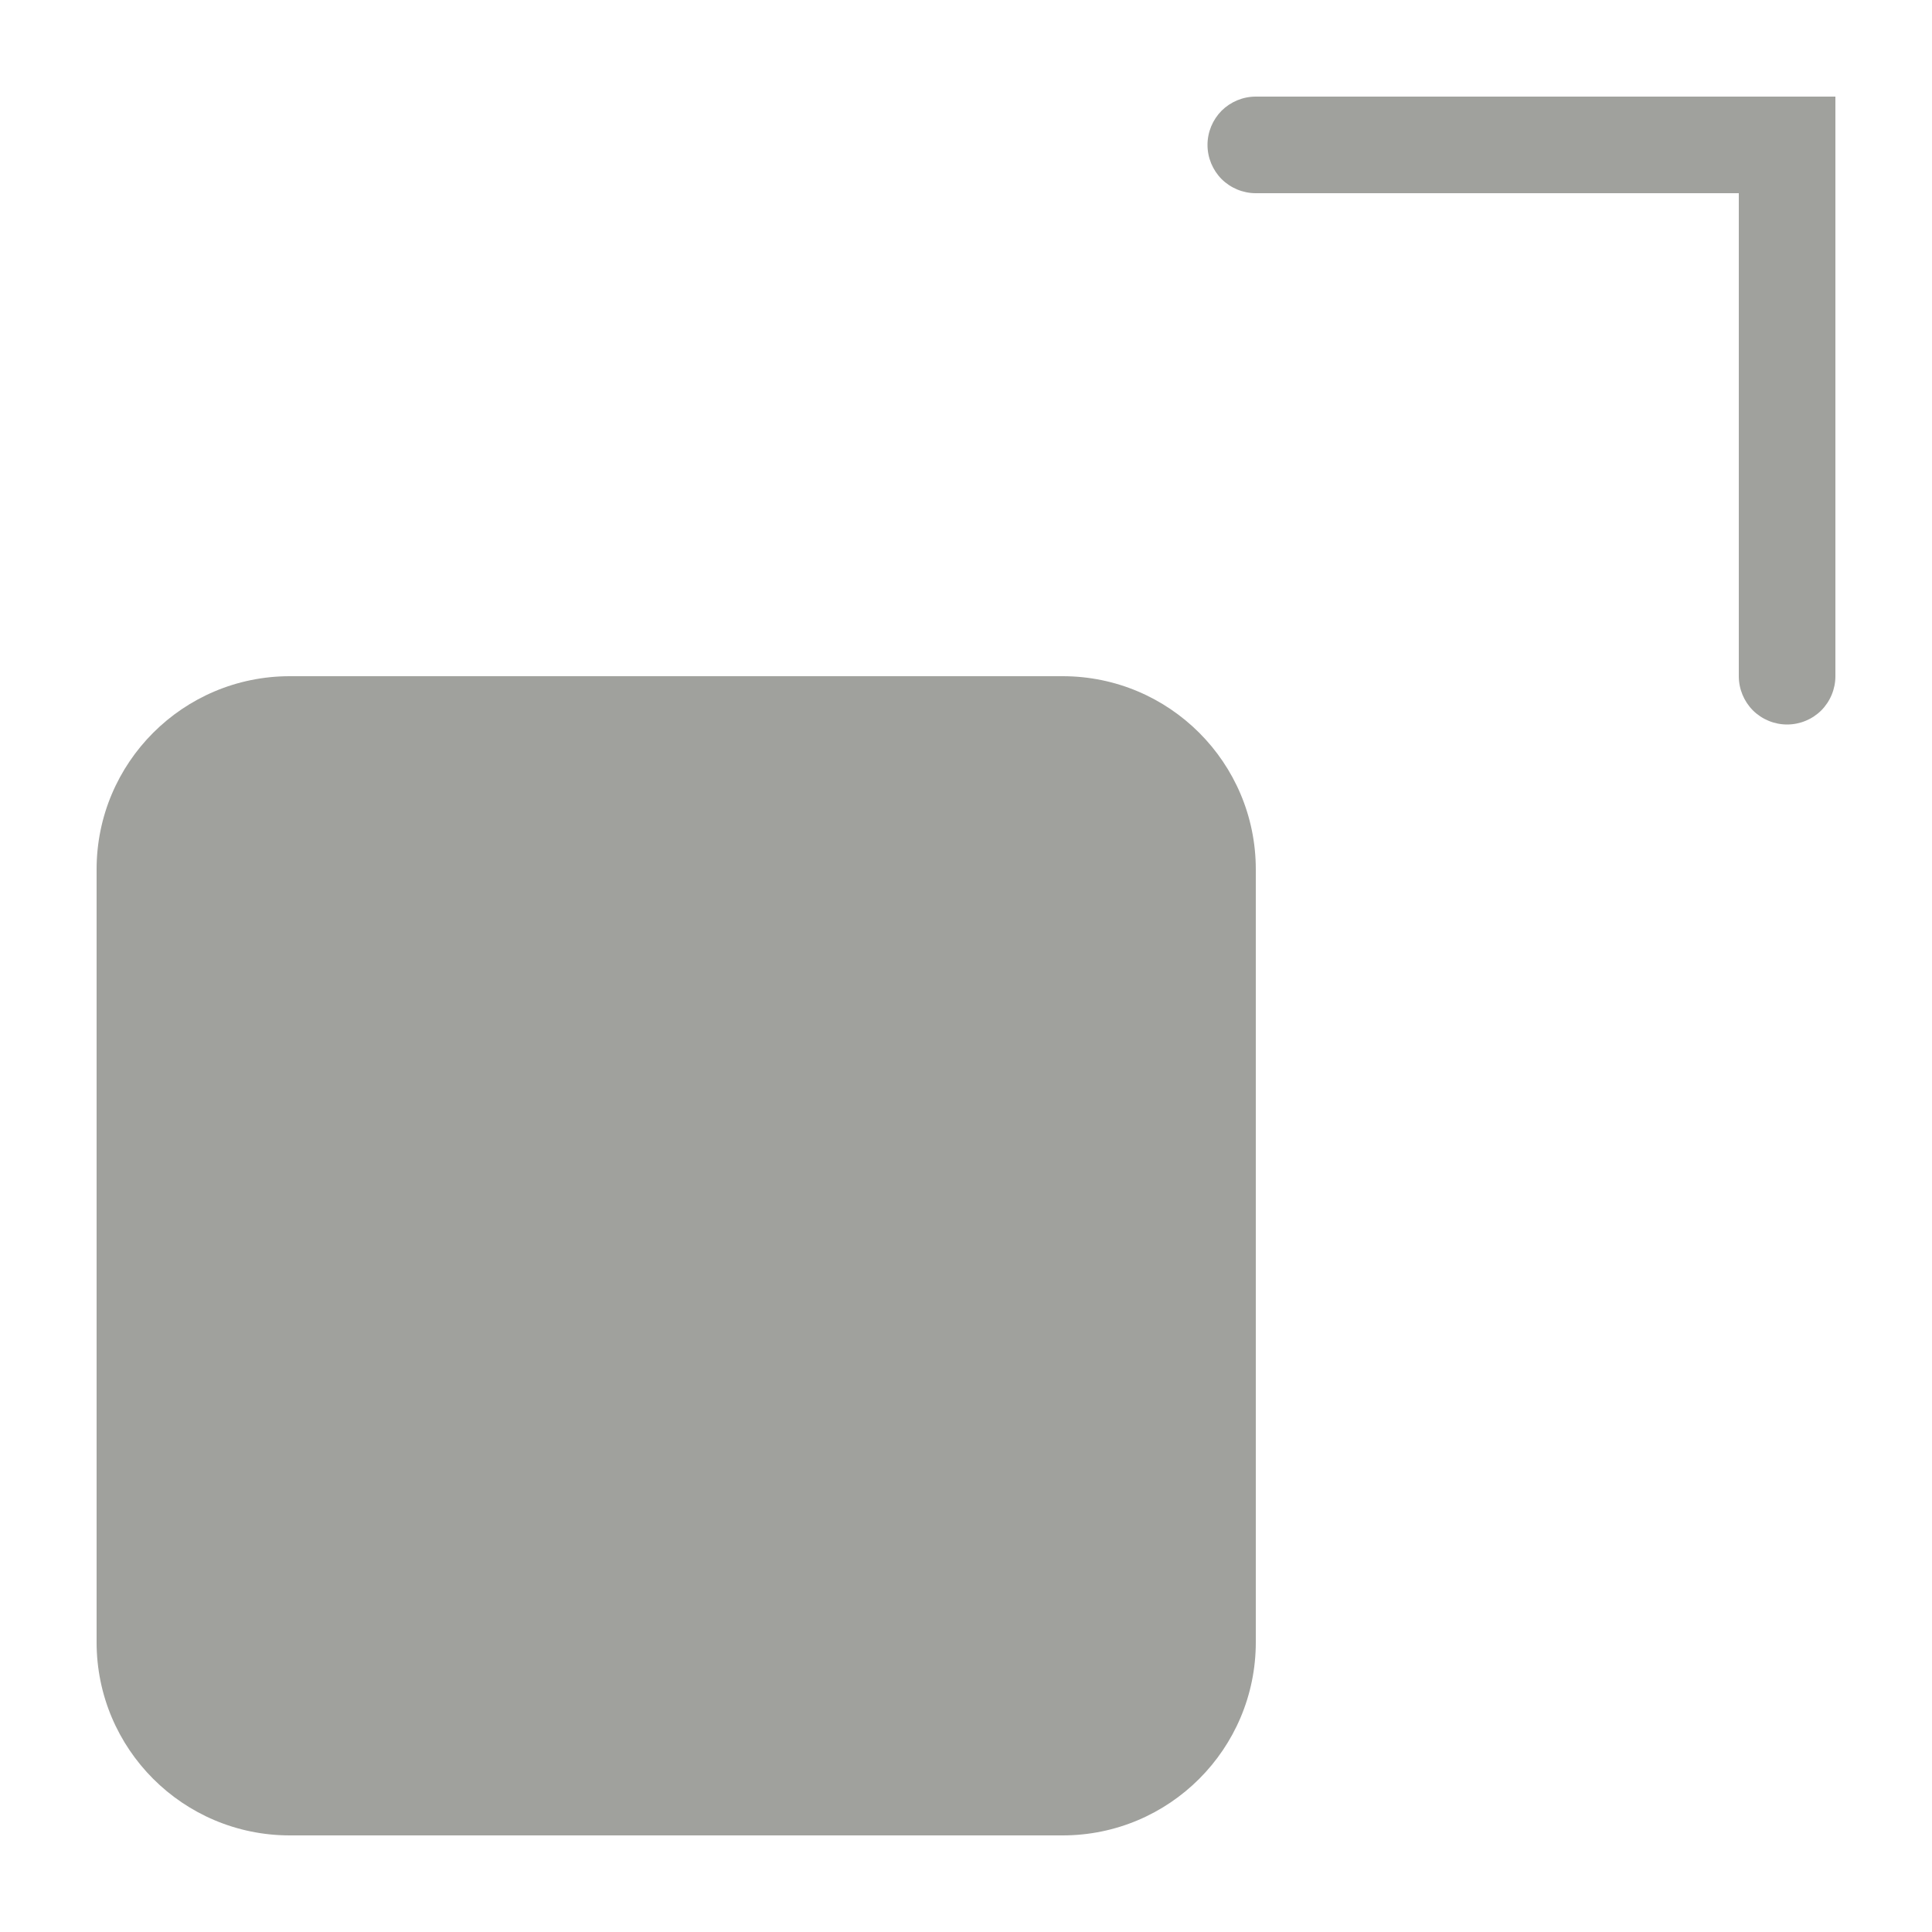
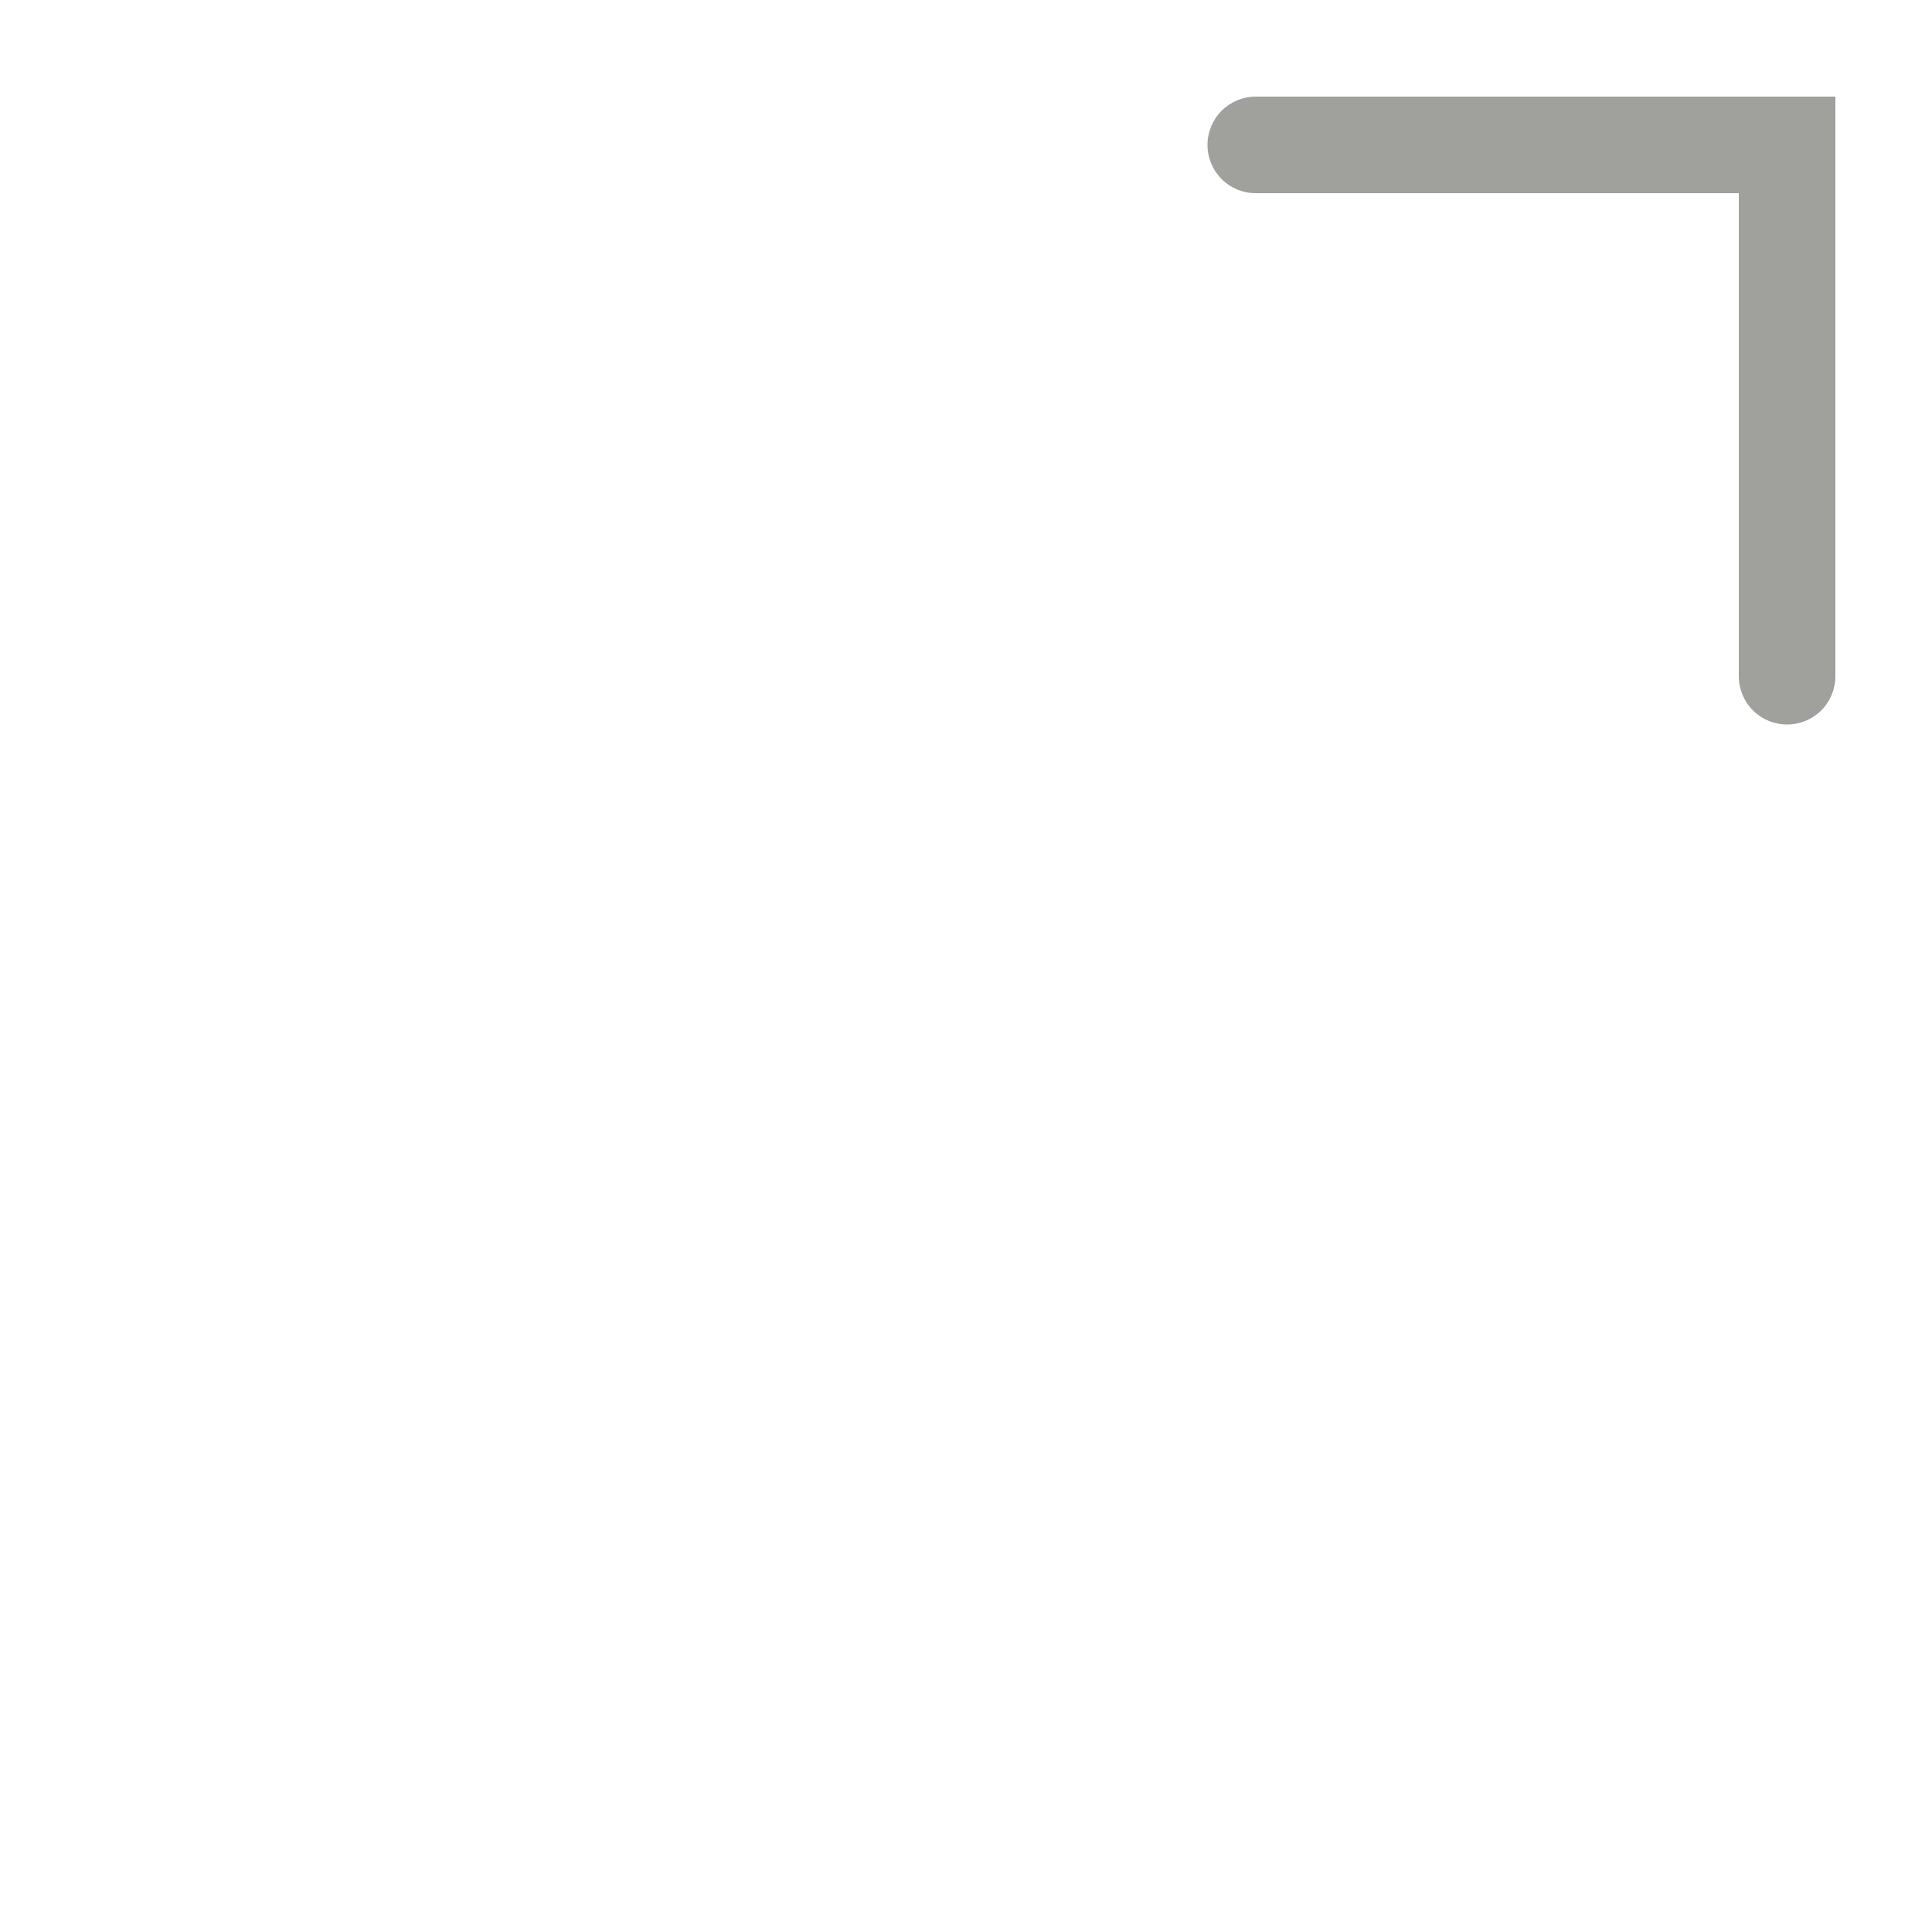
<svg xmlns="http://www.w3.org/2000/svg" width="20" height="20" viewBox="0 0 20 20" fill="none">
  <g id="scalability-icon-disabled">
    <g id="naming">
-       <path id="Vector" d="M11 7H3C1.895 7 1 7.895 1 9V17C1 18.105 1.895 19 3 19H11C12.105 19 13 18.105 13 17V9C13 7.895 12.105 7 11 7Z" fill="#A0A19D" />
      <path id="Vector_2" d="M18.5 7.5C18.367 7.5 18.24 7.447 18.146 7.354C18.053 7.26 18 7.133 18 7V2H13C12.867 2 12.74 1.947 12.646 1.854C12.553 1.76 12.5 1.633 12.5 1.5C12.5 1.367 12.553 1.24 12.646 1.146C12.74 1.053 12.867 1 13 1H19V7C19 7.133 18.947 7.26 18.854 7.354C18.76 7.447 18.633 7.5 18.5 7.5Z" fill="#A0A19D" />
    </g>
  </g>
</svg>